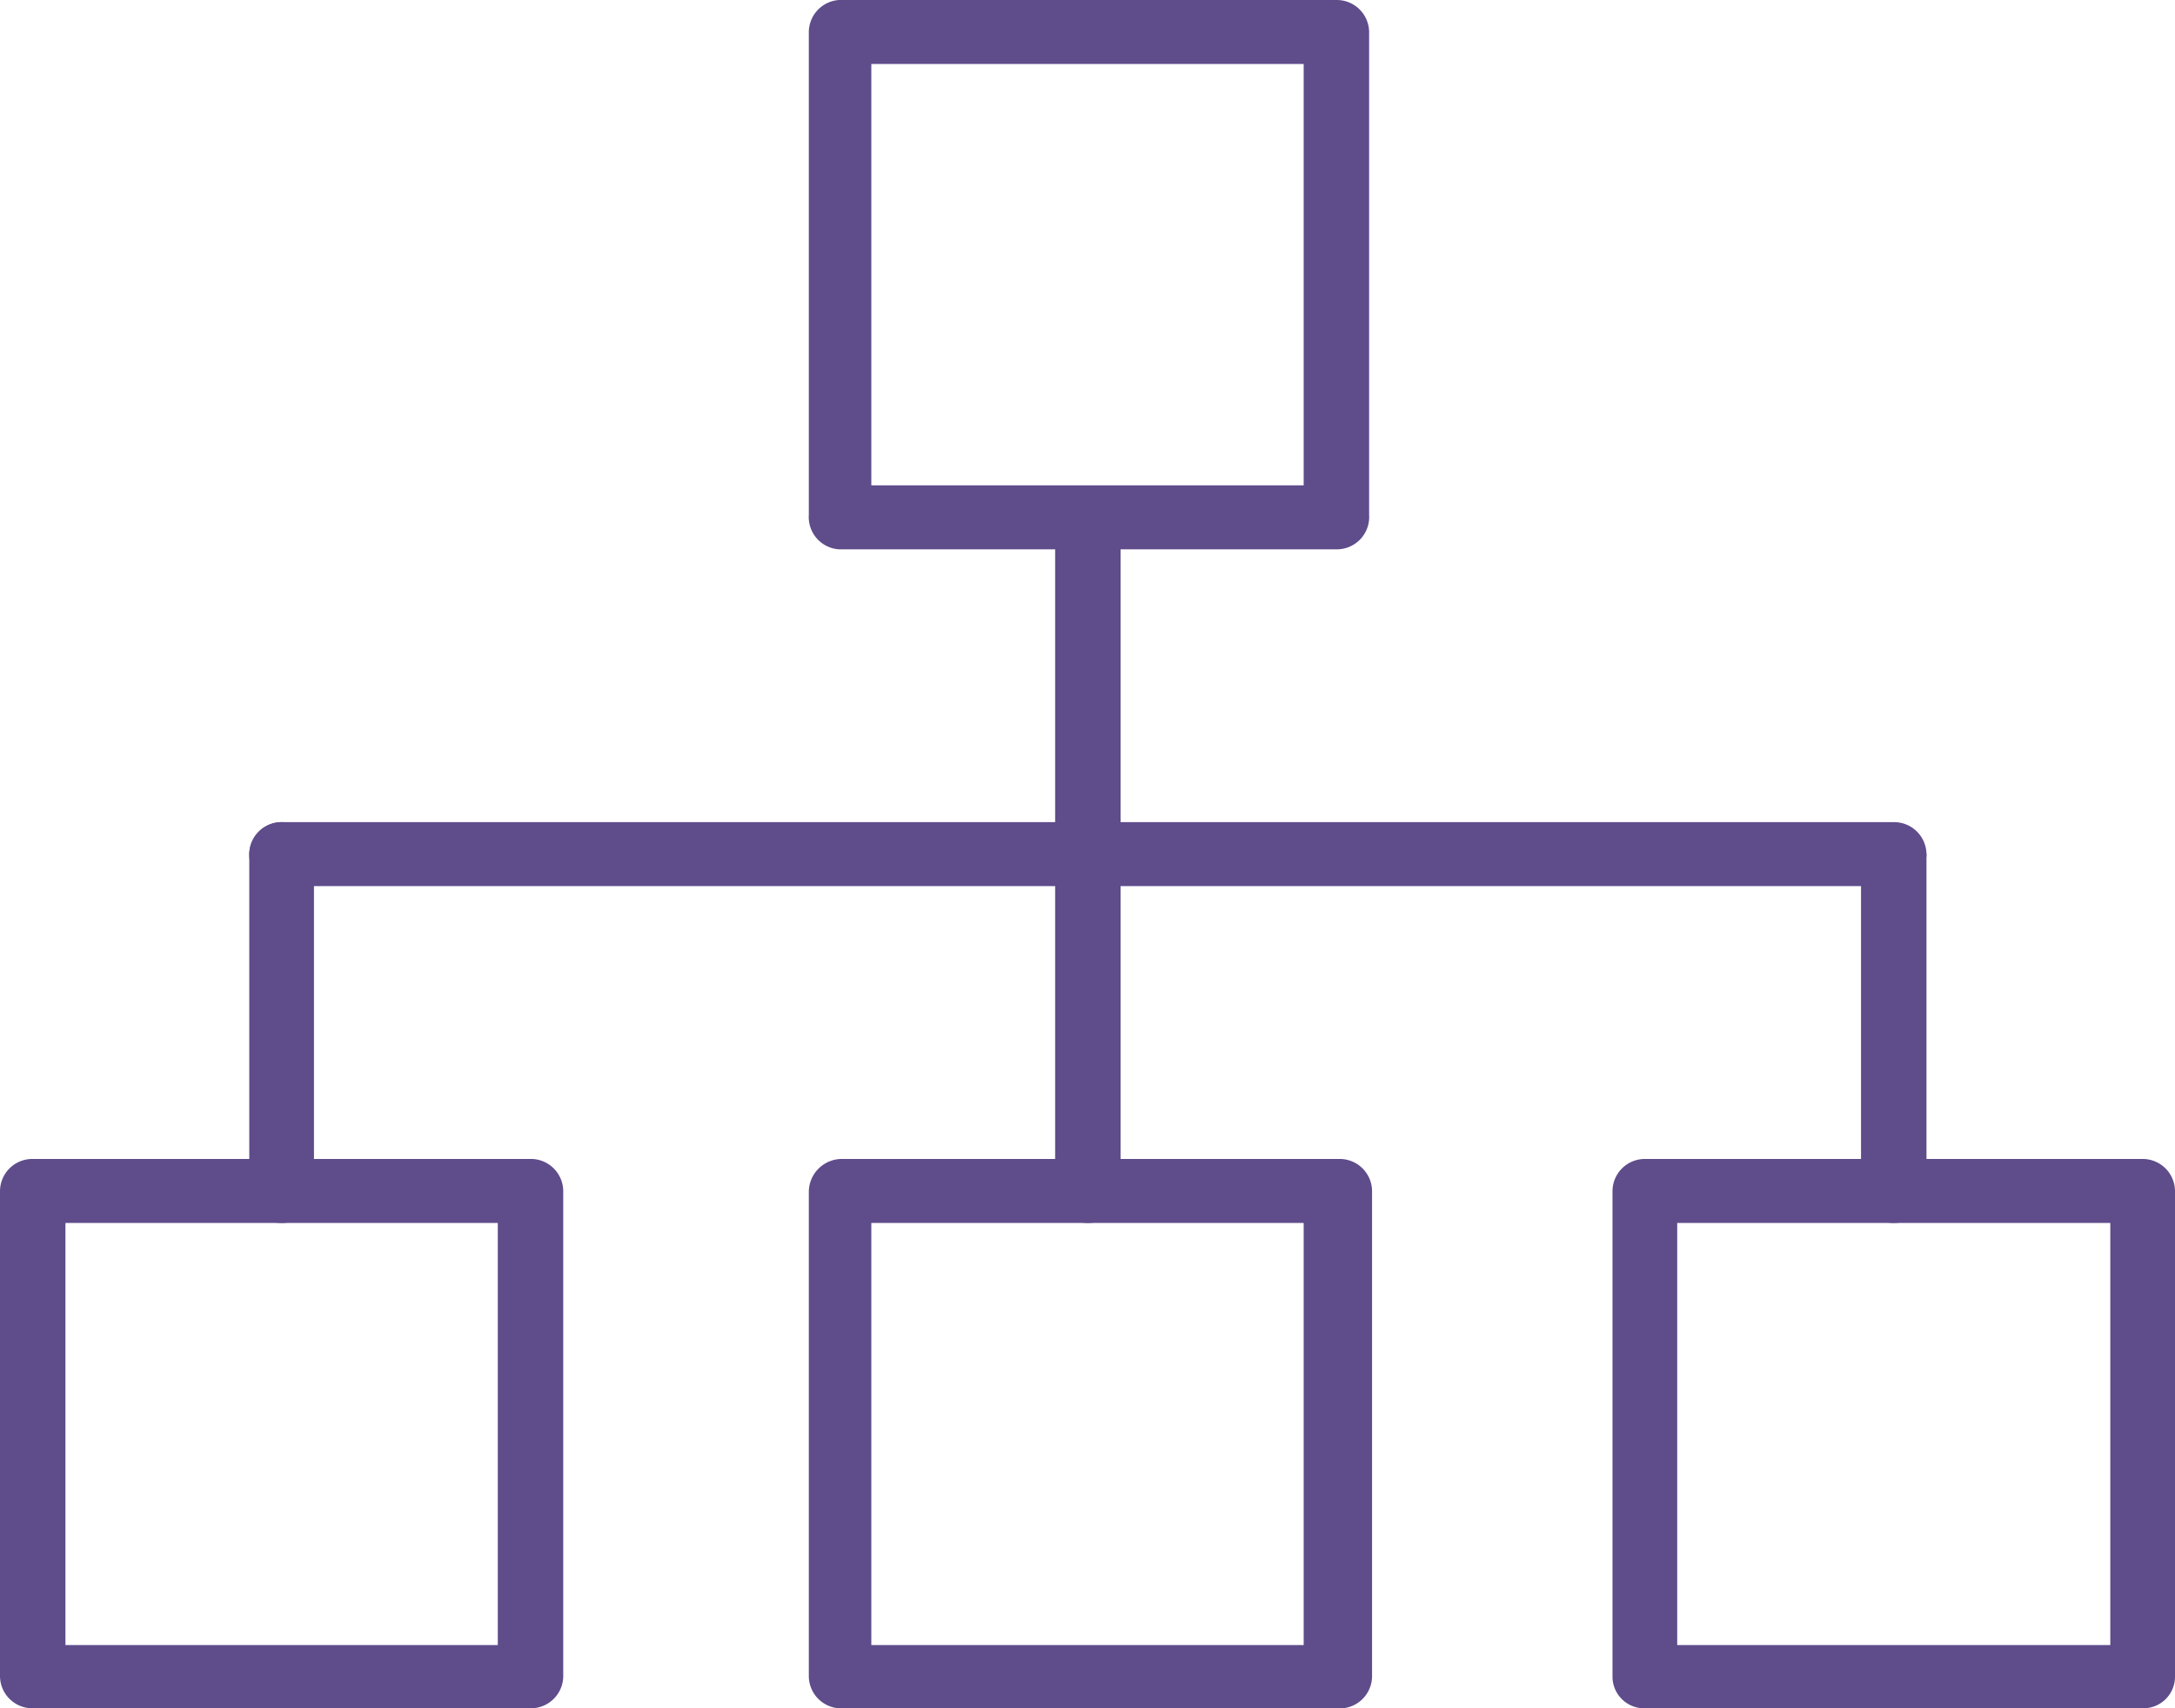
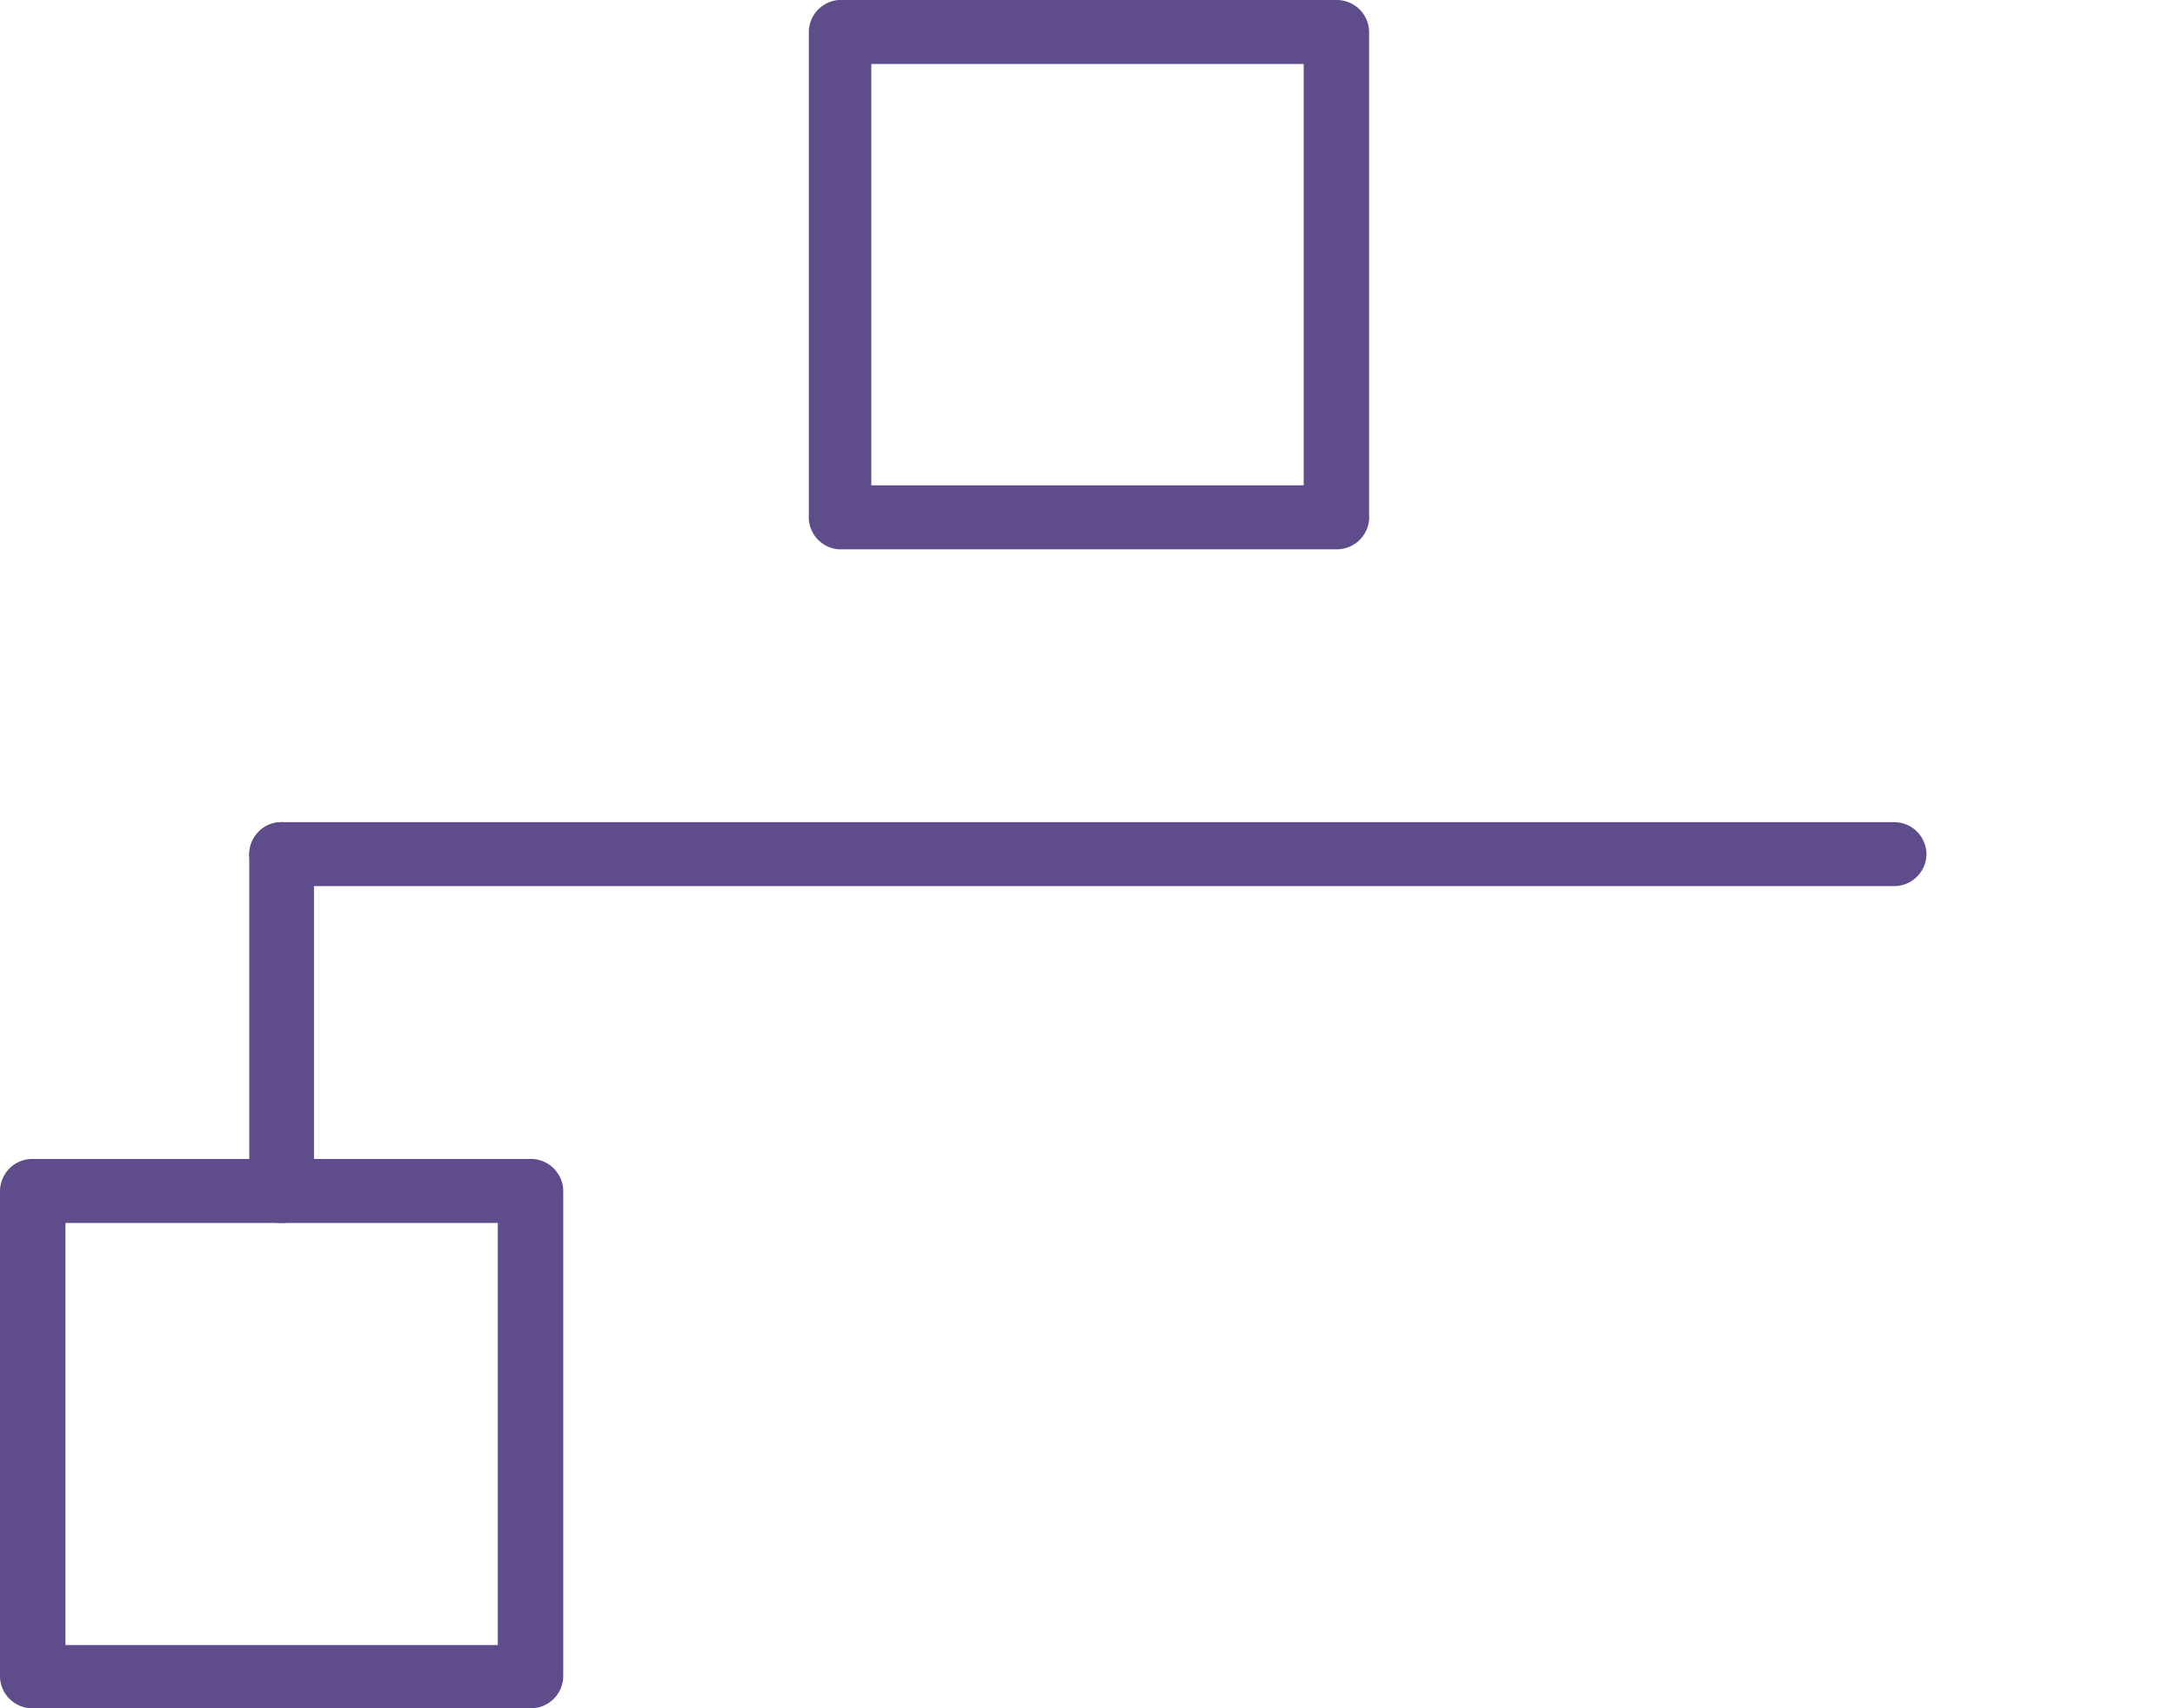
<svg xmlns="http://www.w3.org/2000/svg" id="Layer_1" data-name="Layer 1" viewBox="0 0 29.58 23.23">
  <defs>
    <style>
      .cls-1 {
        fill: #5f4c8b;
      }
    </style>
  </defs>
  <title>icon-IA</title>
  <g>
    <path class="cls-1" d="M18.18,7.47H11.41A.44.44,0,0,1,11,7V.43A.44.44,0,0,1,11.41,0h6.77a.44.44,0,0,1,.44.43V7A.44.44,0,0,1,18.18,7.47ZM11.85,6.6h5.88V.87H11.85Z" />
-     <path class="cls-1" d="M18.18,23.23H11.41A.44.44,0,0,1,11,22.8V16.2a.45.45,0,0,1,.45-.44h6.77a.44.44,0,0,1,.44.44v6.6A.44.44,0,0,1,18.18,23.23Zm-6.33-.86h5.88V16.63H11.85Z" />
-     <path class="cls-1" d="M29.14,23.23H22.37a.43.43,0,0,1-.44-.43V16.2a.44.44,0,0,1,.44-.44h6.77a.44.44,0,0,1,.44.44v6.6A.43.43,0,0,1,29.14,23.23Zm-6.33-.86H28.7V16.63H22.81Z" />
    <path class="cls-1" d="M7.22,23.23H.44A.44.44,0,0,1,0,22.8V16.2a.44.44,0,0,1,.44-.44H7.22a.44.44,0,0,1,.44.44v6.6A.44.44,0,0,1,7.22,23.23ZM.89,22.37H6.77V16.63H.89Z" />
-     <path class="cls-1" d="M14.79,16.63a.44.44,0,0,1-.44-.43V7a.45.45,0,0,1,.89,0V16.2A.44.44,0,0,1,14.79,16.63Z" />
    <path class="cls-1" d="M25.76,12.05H3.83a.43.43,0,0,1-.44-.43.44.44,0,0,1,.44-.44H25.76a.44.44,0,0,1,.44.44A.44.44,0,0,1,25.76,12.05Z" />
-     <path class="cls-1" d="M25.76,16.63a.44.44,0,0,1-.45-.43V11.62a.45.45,0,0,1,.89,0V16.2A.44.44,0,0,1,25.76,16.63Z" />
    <path class="cls-1" d="M3.83,16.63a.43.43,0,0,1-.44-.43V11.62a.44.44,0,0,1,.88,0V16.2A.43.43,0,0,1,3.83,16.63Z" />
  </g>
</svg>